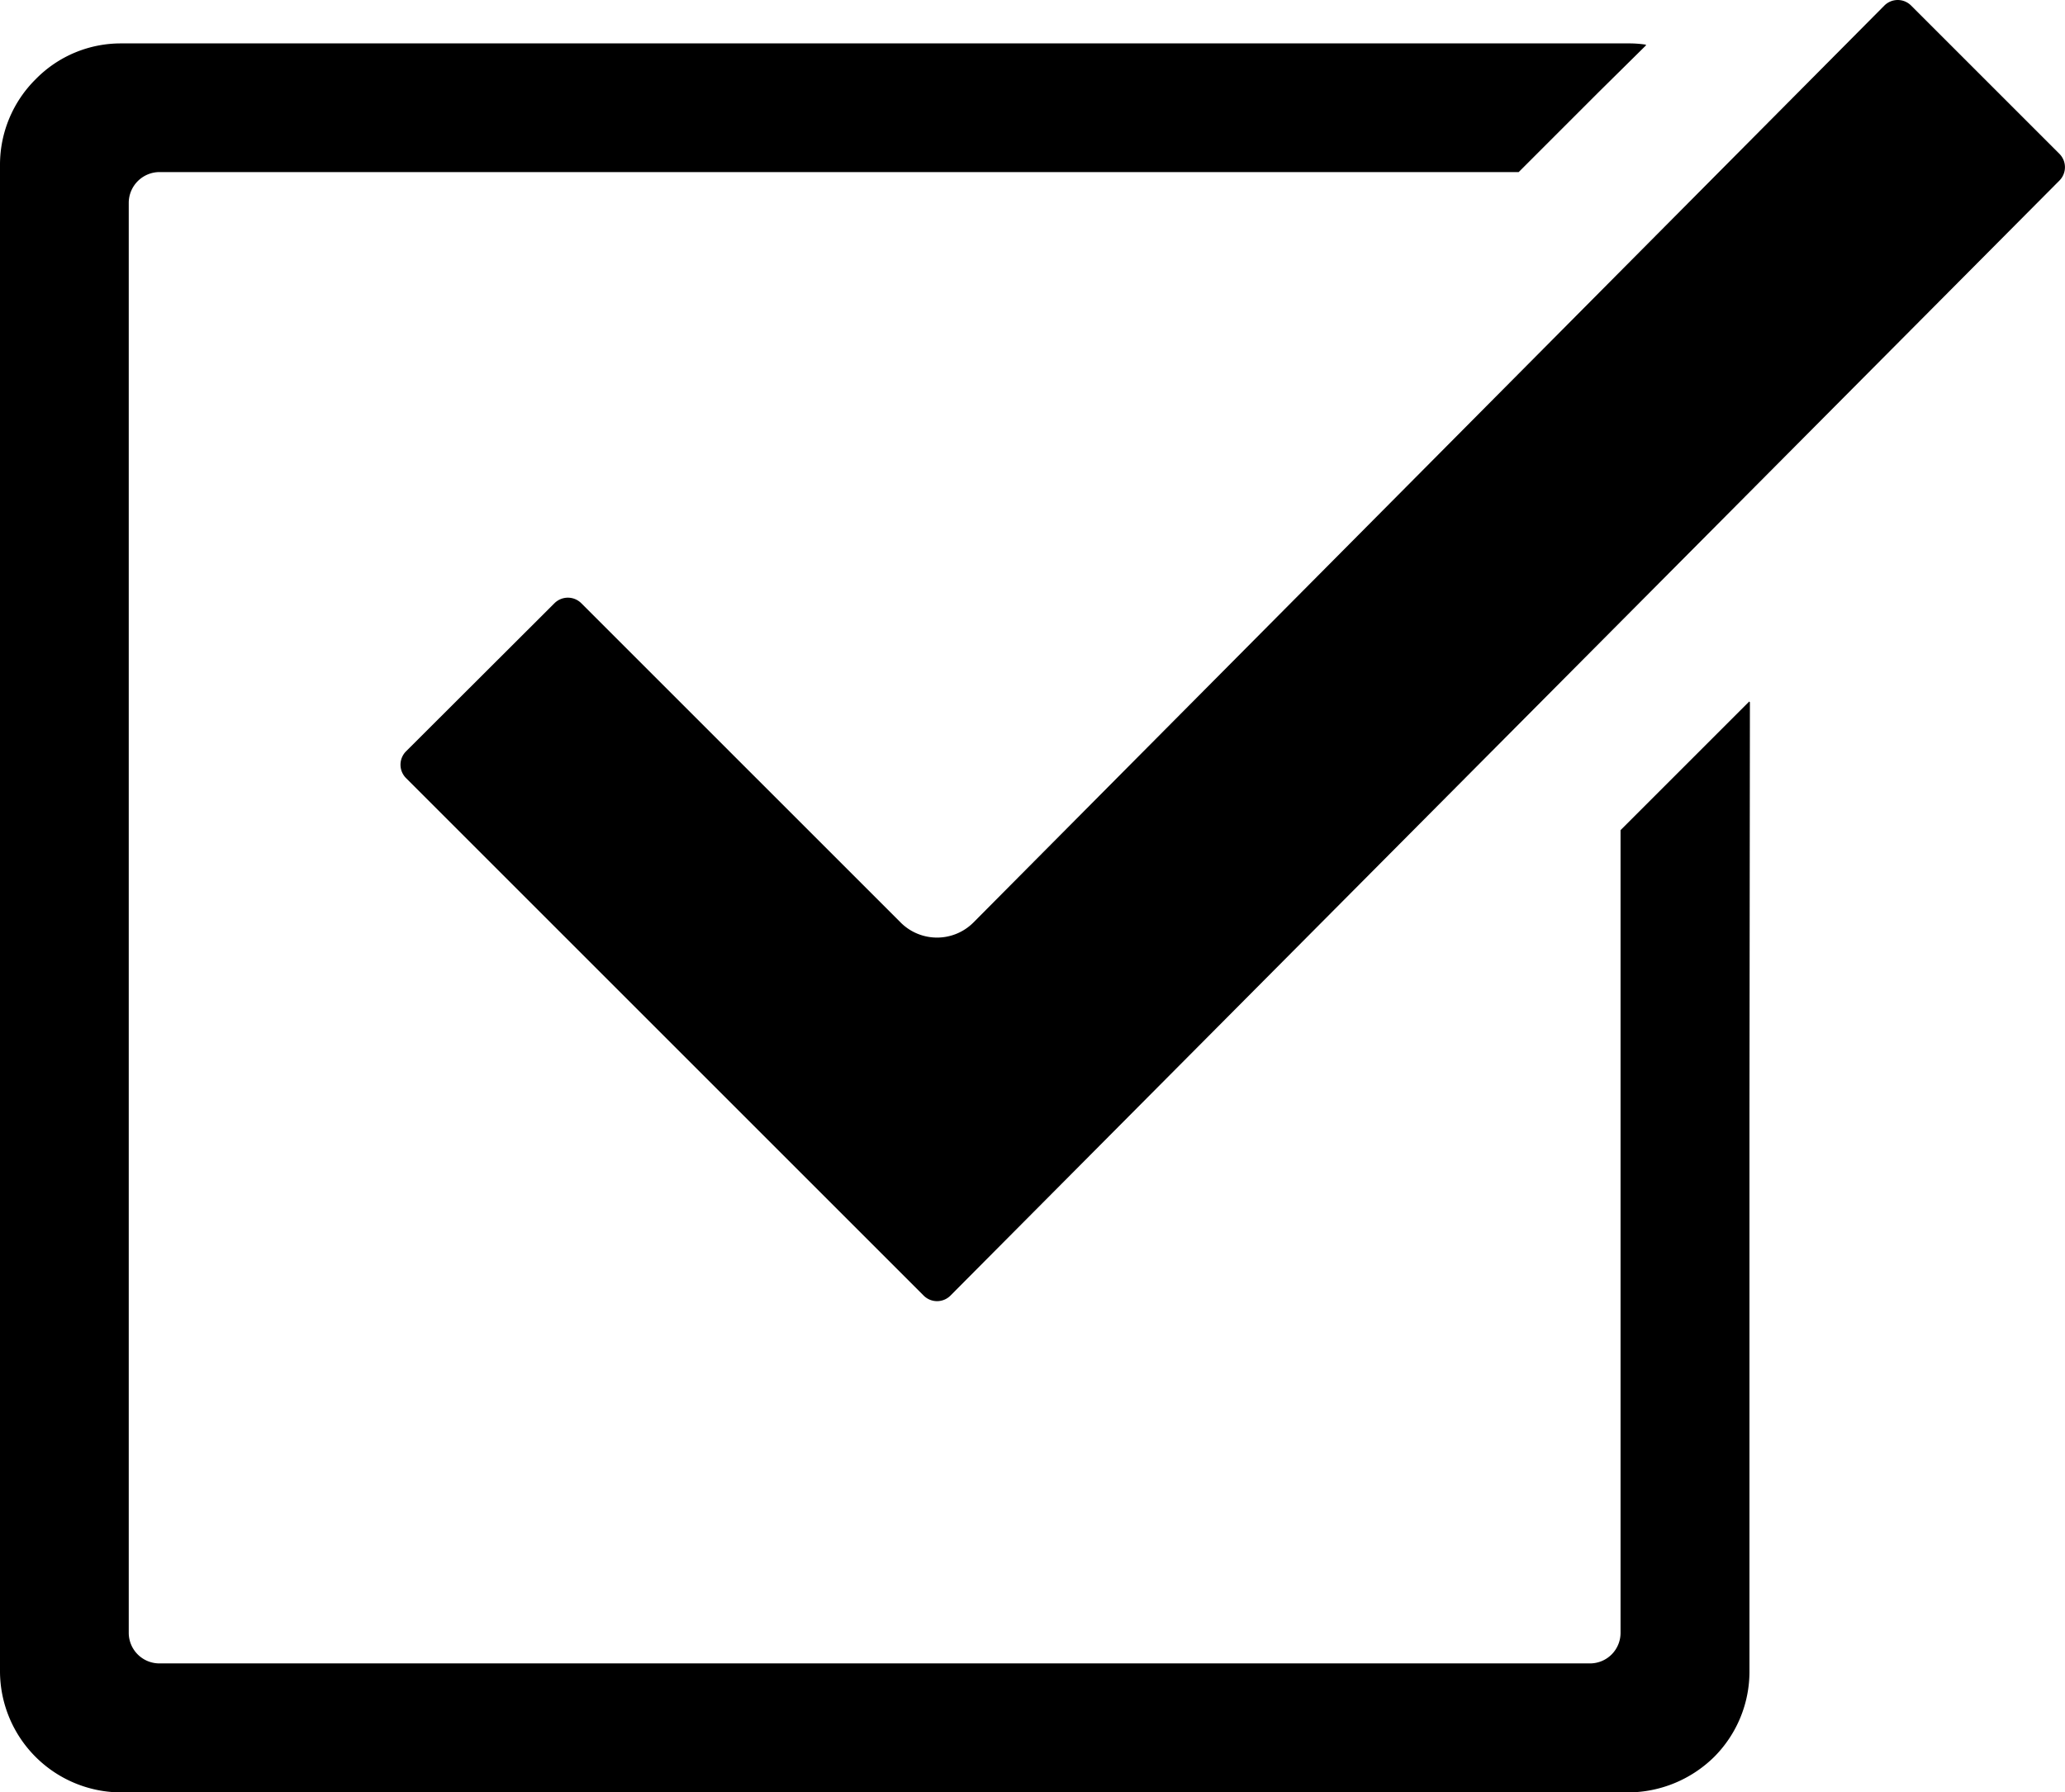
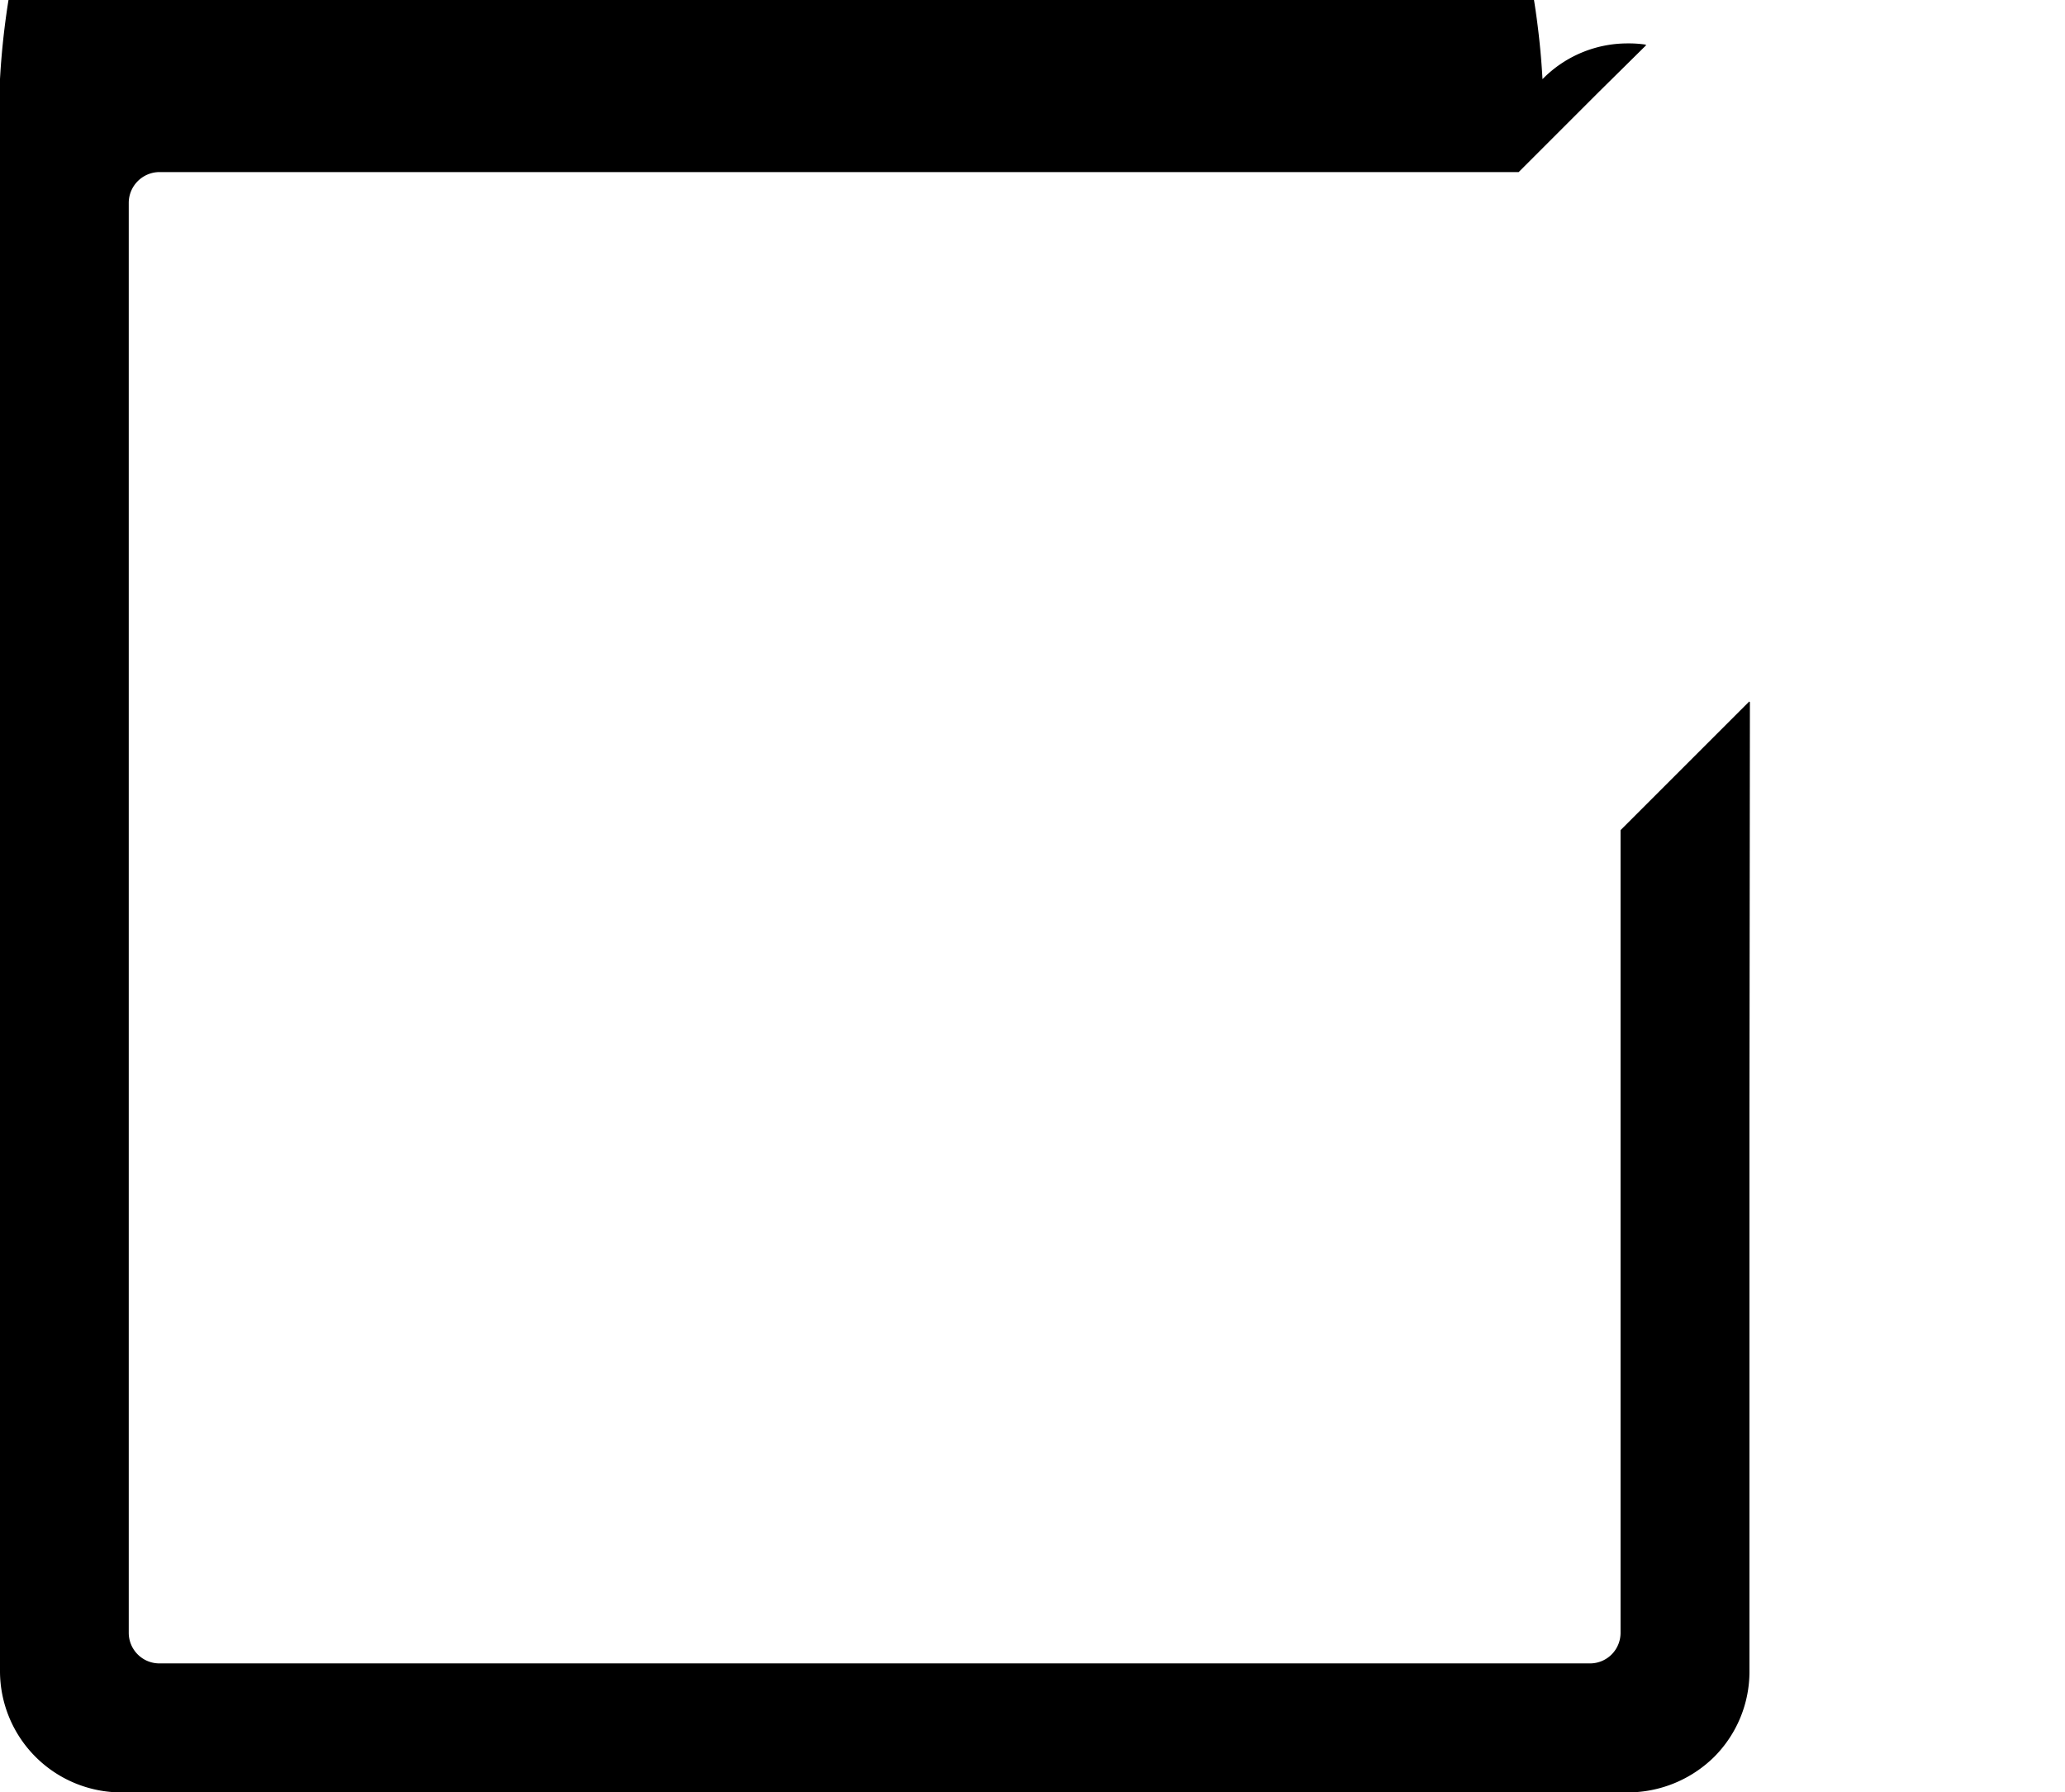
<svg xmlns="http://www.w3.org/2000/svg" id="シンプルなチェックマークのアイコン_3" data-name="シンプルなチェックマークのアイコン 3" width="36.858" height="32" viewBox="0 0 36.858 32">
-   <path id="Path_69820" data-name="Path 69820" d="M128.912,36.487l-2.648-2.648a.337.337,0,0,0-.477,0L109.528,50.209a.918.918,0,0,1-1.3,0l-5.7-5.7a.339.339,0,0,0-.478,0L99.4,47.154a.338.338,0,0,0,0,.477l9.24,9.24a.338.338,0,0,0,.477,0l19.794-19.907A.338.338,0,0,0,128.912,36.487Z" transform="translate(-92.153 -33.74)" fill="#000" />
-   <path id="Path_69821" data-name="Path 69821" d="M31.225,56.265v-.017l-2.3,2.3V72.878a.545.545,0,0,1-.546.546H2.849a.547.547,0,0,1-.551-.546V47.345a.551.551,0,0,1,.551-.546H27.107l1.43-1.43.843-.833h-.009l.011-.011a1.986,1.986,0,0,0-.322-.023H2.166a2.124,2.124,0,0,0-1.528.638A2.149,2.149,0,0,0,0,46.668V73.556a2.167,2.167,0,0,0,2.166,2.171H29.06a2.2,2.2,0,0,0,1.534-.632,2.156,2.156,0,0,0,.632-1.539V63.547l.008-7.29Z" transform="translate(0 -43.727)" fill="#000" />
+   <path id="Path_69821" data-name="Path 69821" d="M31.225,56.265v-.017l-2.3,2.3V72.878a.545.545,0,0,1-.546.546H2.849a.547.547,0,0,1-.551-.546V47.345a.551.551,0,0,1,.551-.546H27.107l1.43-1.43.843-.833h-.009l.011-.011a1.986,1.986,0,0,0-.322-.023a2.124,2.124,0,0,0-1.528.638A2.149,2.149,0,0,0,0,46.668V73.556a2.167,2.167,0,0,0,2.166,2.171H29.06a2.2,2.2,0,0,0,1.534-.632,2.156,2.156,0,0,0,.632-1.539V63.547l.008-7.29Z" transform="translate(0 -43.727)" fill="#000" />
</svg>